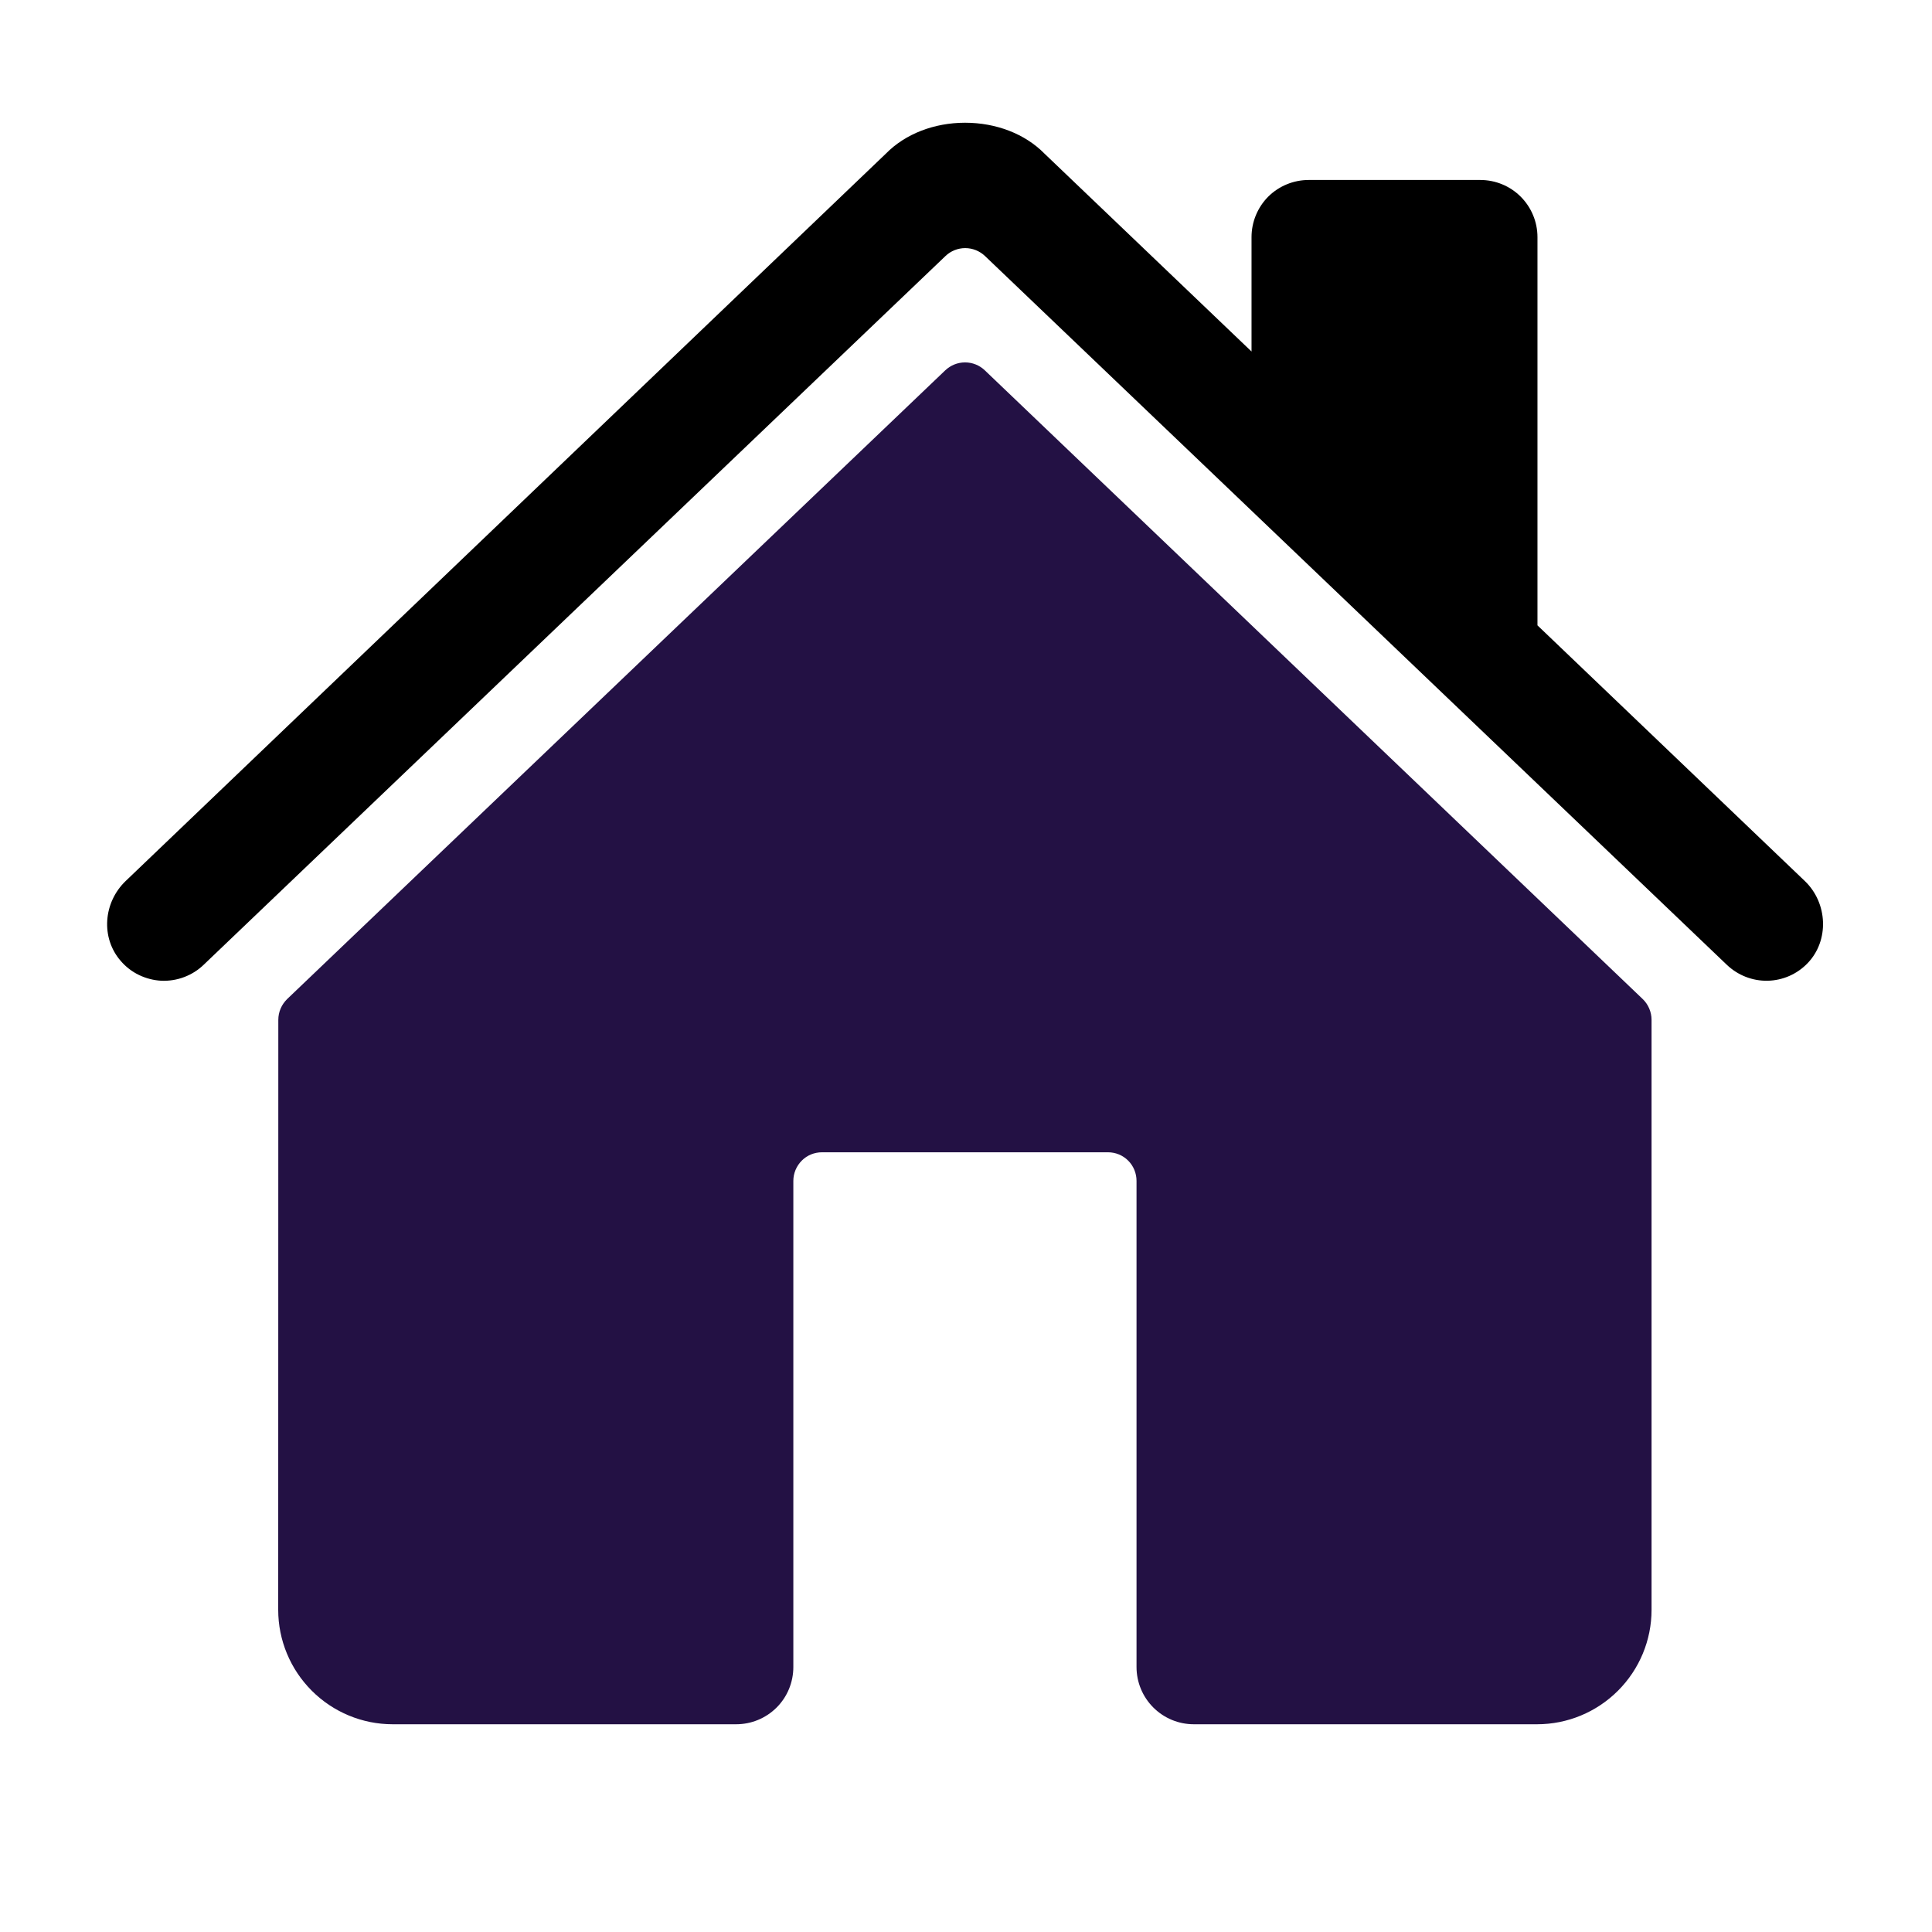
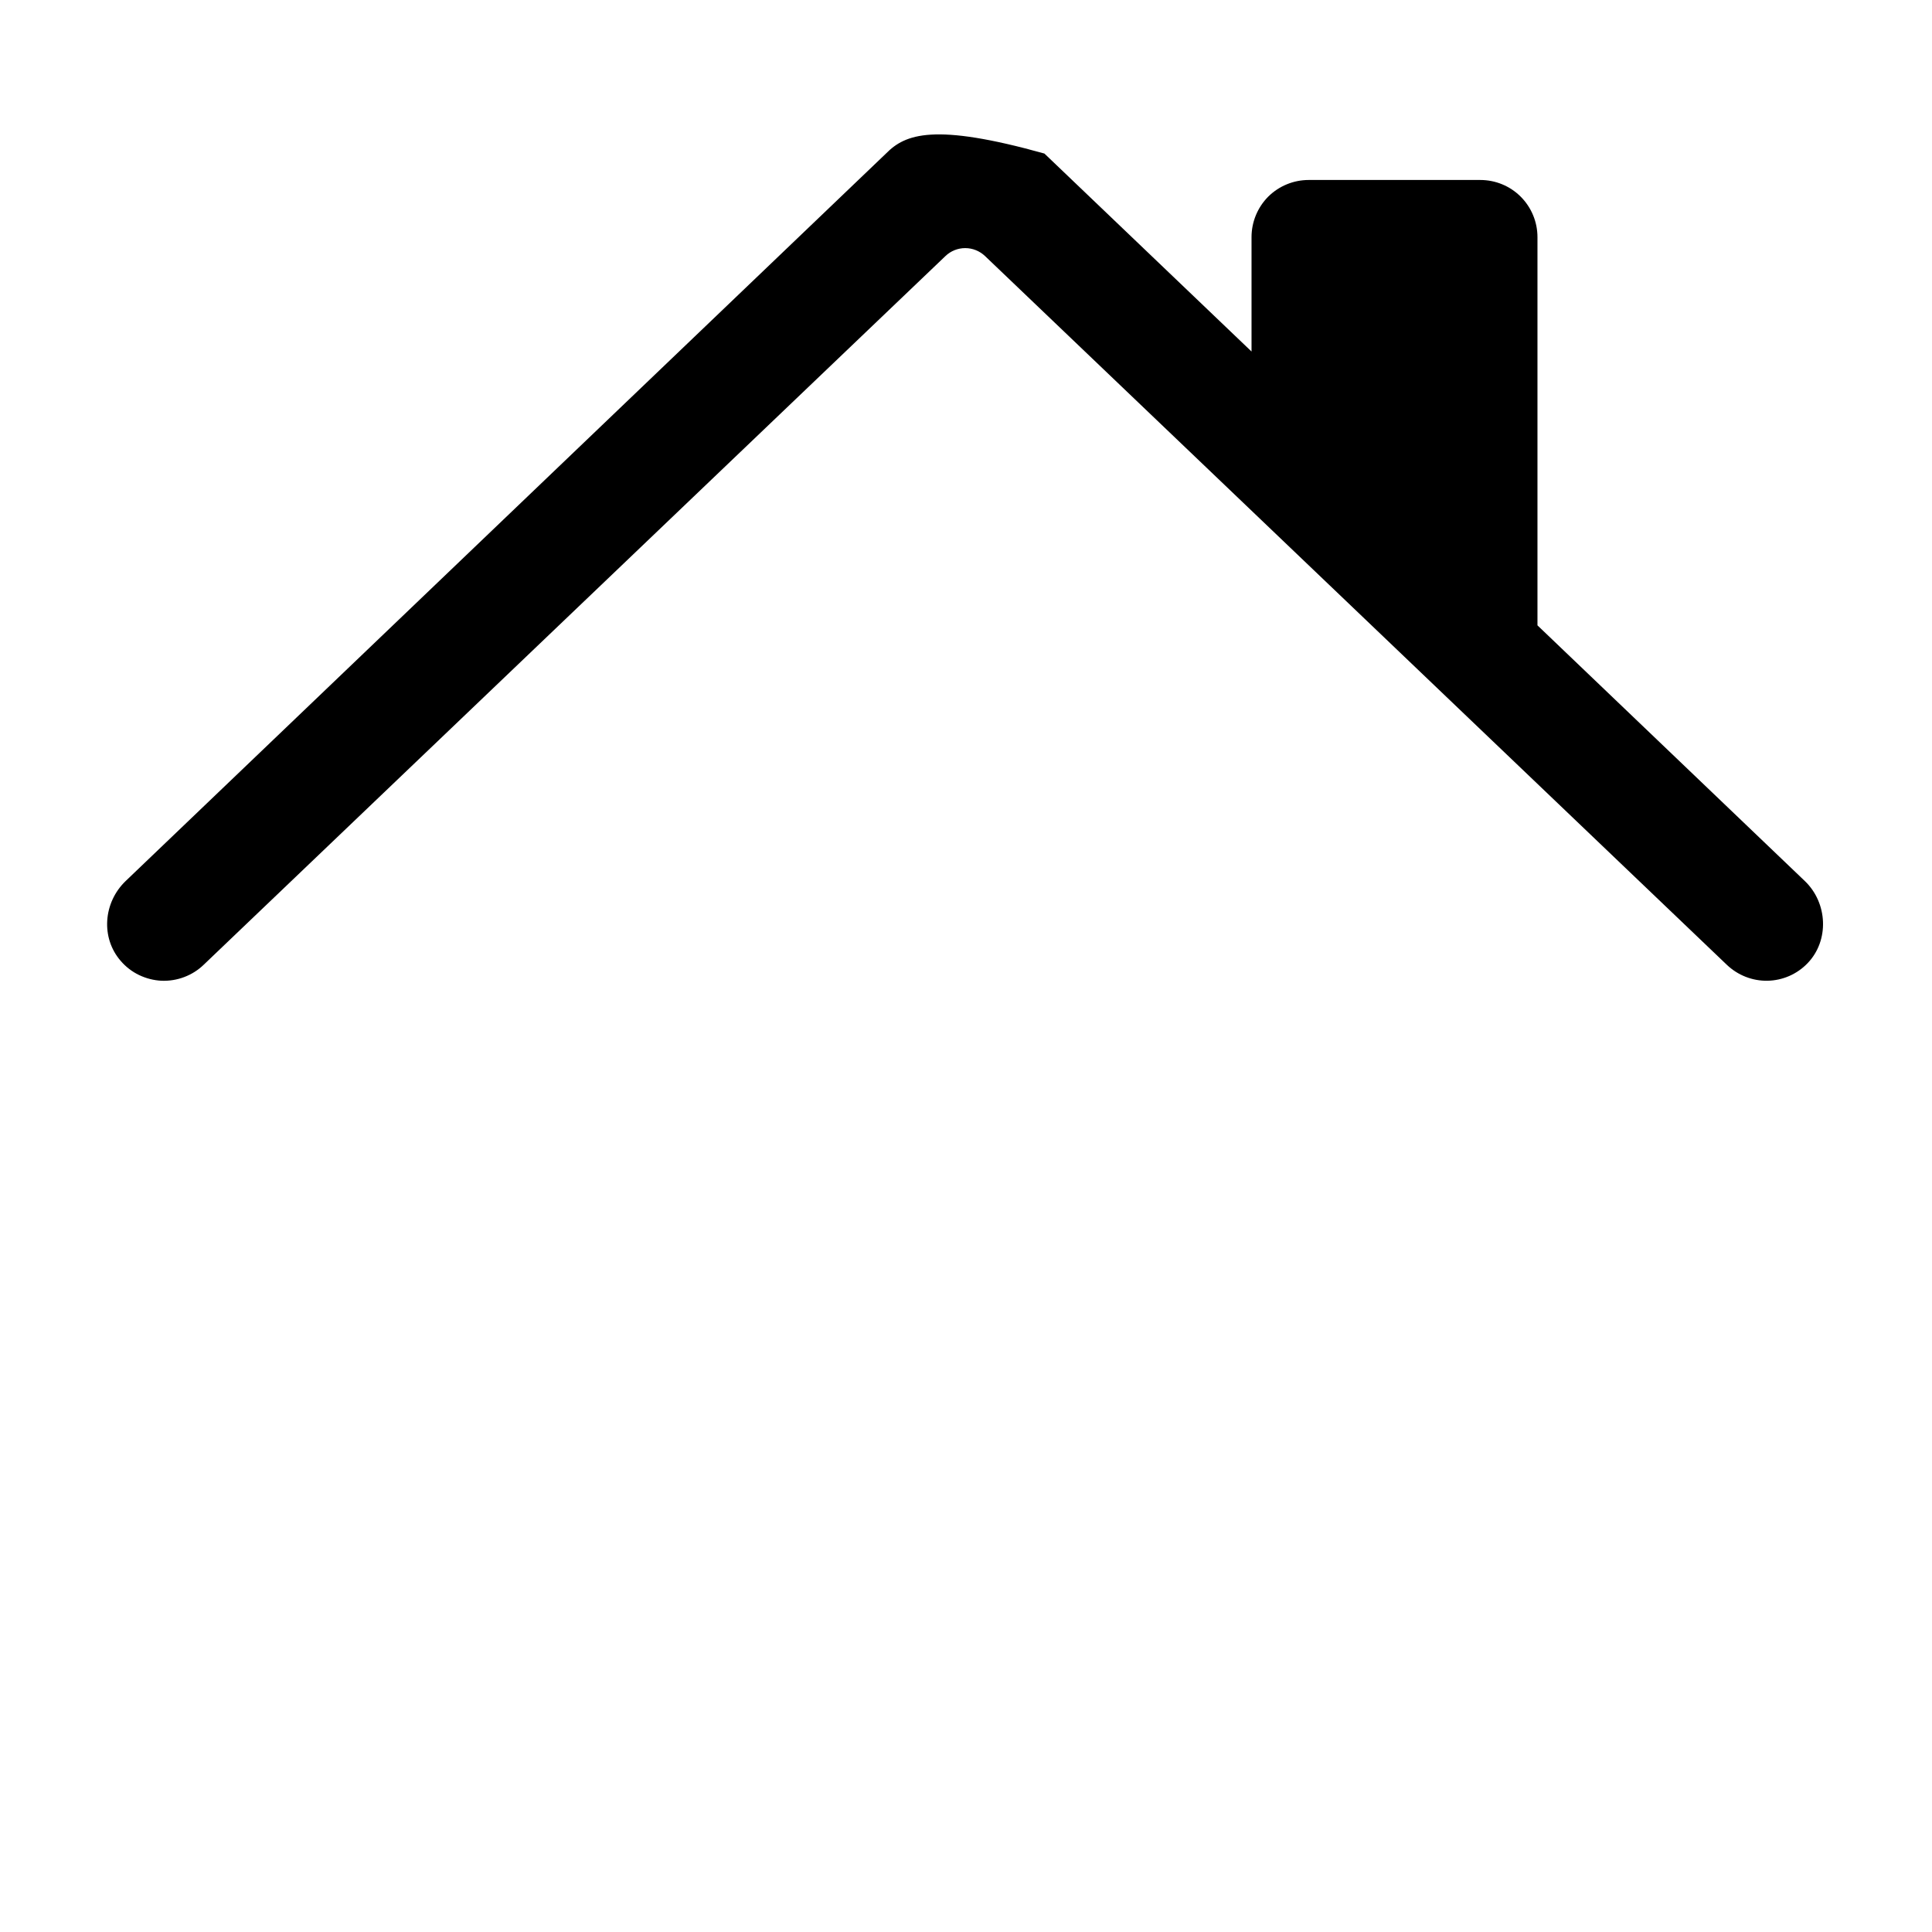
<svg xmlns="http://www.w3.org/2000/svg" width="18" height="18" viewBox="0 0 19 19" fill="none">
-   <path d="M9.685 3.642C9.633 3.592 9.563 3.564 9.491 3.564C9.418 3.564 9.349 3.592 9.296 3.642L2.824 9.825C2.797 9.852 2.775 9.883 2.76 9.918C2.745 9.953 2.737 9.991 2.737 10.029L2.736 15.832C2.736 16.13 2.855 16.416 3.066 16.627C3.277 16.838 3.563 16.957 3.861 16.957H7.24C7.389 16.957 7.532 16.898 7.638 16.792C7.743 16.687 7.802 16.544 7.802 16.394V11.613C7.802 11.539 7.832 11.467 7.885 11.414C7.937 11.361 8.009 11.332 8.084 11.332H10.896C10.971 11.332 11.042 11.361 11.095 11.414C11.148 11.467 11.177 11.539 11.177 11.613V16.394C11.177 16.544 11.237 16.687 11.342 16.792C11.448 16.898 11.591 16.957 11.74 16.957H15.117C15.415 16.957 15.701 16.838 15.912 16.627C16.123 16.416 16.242 16.13 16.242 15.832V10.029C16.242 9.991 16.234 9.953 16.219 9.918C16.204 9.883 16.183 9.852 16.155 9.825L9.685 3.642Z" fill="#231144" />
-   <path d="M17.75 8.665L15.12 6.15V2.332C15.12 2.183 15.061 2.04 14.955 1.934C14.85 1.829 14.707 1.77 14.558 1.77H12.87C12.721 1.77 12.578 1.829 12.472 1.934C12.367 2.04 12.308 2.183 12.308 2.332V3.457L10.271 1.51C10.081 1.317 9.797 1.207 9.491 1.207C9.186 1.207 8.903 1.317 8.713 1.51L1.235 8.665C1.016 8.876 0.989 9.223 1.188 9.451C1.238 9.509 1.299 9.556 1.368 9.589C1.437 9.622 1.511 9.641 1.587 9.645C1.664 9.648 1.74 9.636 1.811 9.609C1.883 9.582 1.948 9.541 2.003 9.488L9.298 2.518C9.35 2.468 9.42 2.44 9.492 2.44C9.565 2.44 9.634 2.468 9.687 2.518L16.982 9.488C17.09 9.591 17.234 9.648 17.383 9.645C17.532 9.642 17.673 9.58 17.776 9.473C17.992 9.249 17.974 8.88 17.75 8.665Z" fill="black" />
+   <path d="M17.75 8.665L15.12 6.15V2.332C15.12 2.183 15.061 2.04 14.955 1.934C14.85 1.829 14.707 1.77 14.558 1.77H12.87C12.721 1.77 12.578 1.829 12.472 1.934C12.367 2.04 12.308 2.183 12.308 2.332V3.457L10.271 1.51C9.186 1.207 8.903 1.317 8.713 1.51L1.235 8.665C1.016 8.876 0.989 9.223 1.188 9.451C1.238 9.509 1.299 9.556 1.368 9.589C1.437 9.622 1.511 9.641 1.587 9.645C1.664 9.648 1.74 9.636 1.811 9.609C1.883 9.582 1.948 9.541 2.003 9.488L9.298 2.518C9.35 2.468 9.42 2.44 9.492 2.44C9.565 2.44 9.634 2.468 9.687 2.518L16.982 9.488C17.09 9.591 17.234 9.648 17.383 9.645C17.532 9.642 17.673 9.58 17.776 9.473C17.992 9.249 17.974 8.88 17.75 8.665Z" fill="black" />
</svg>